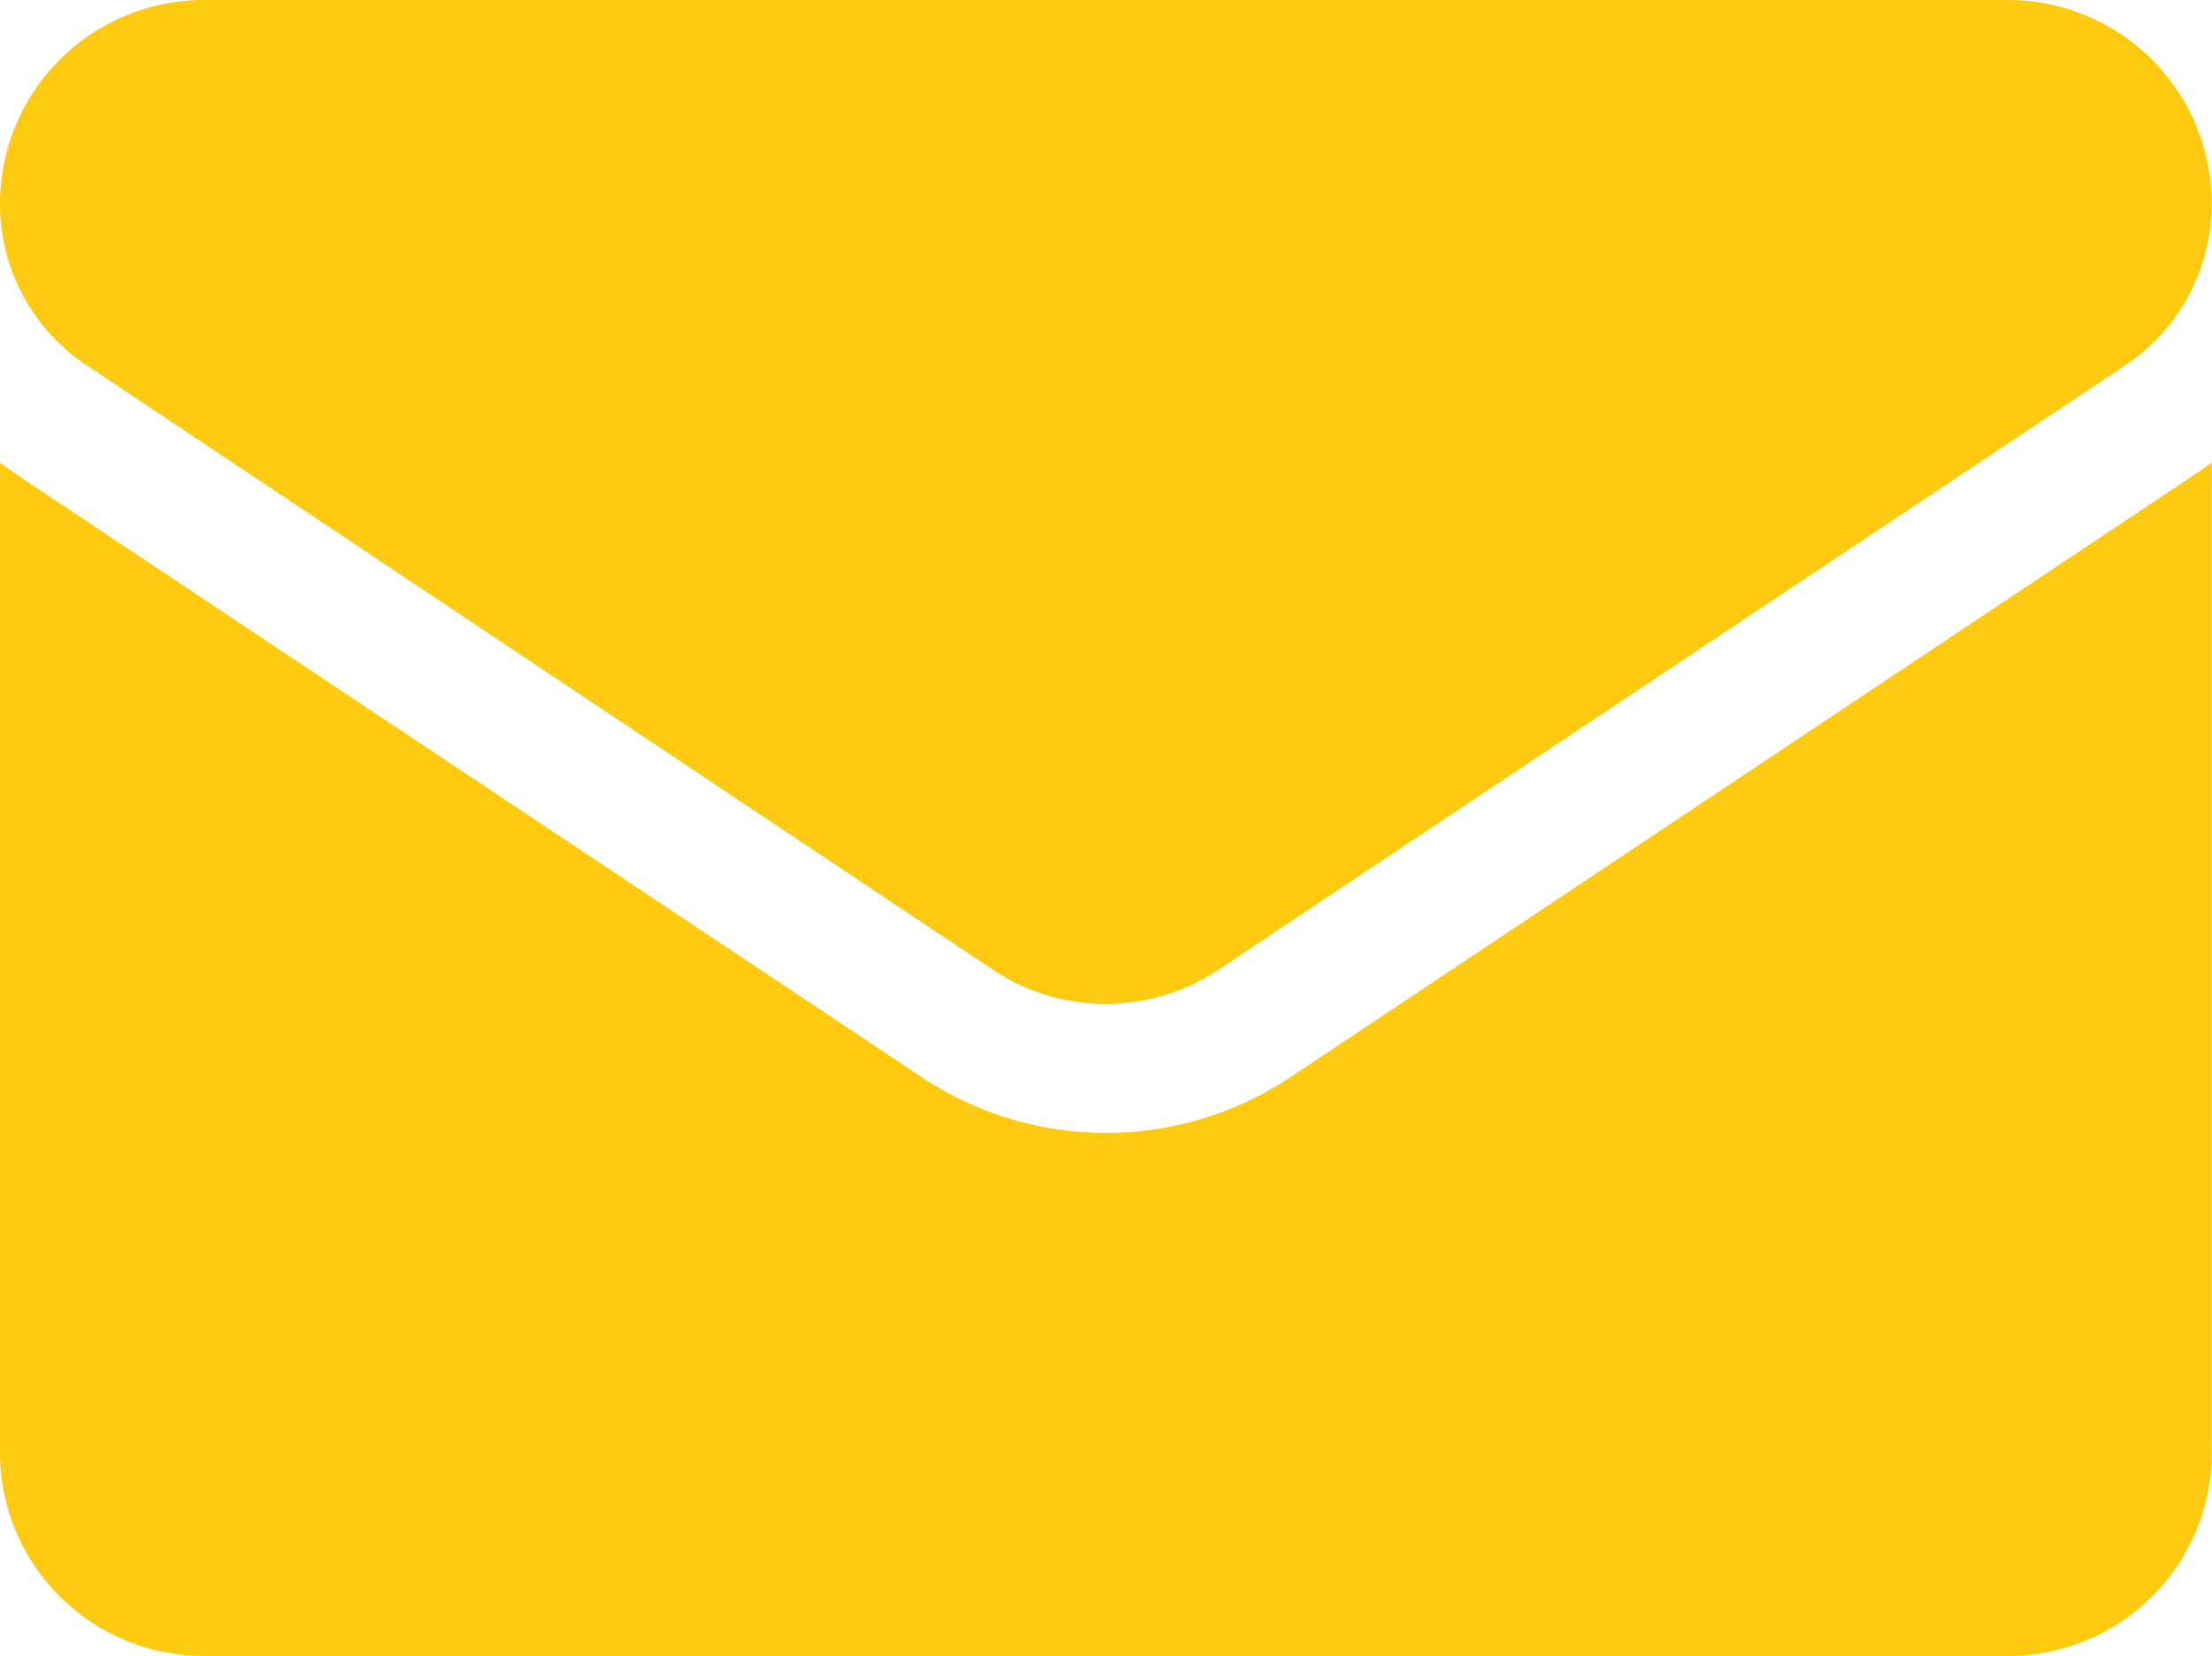
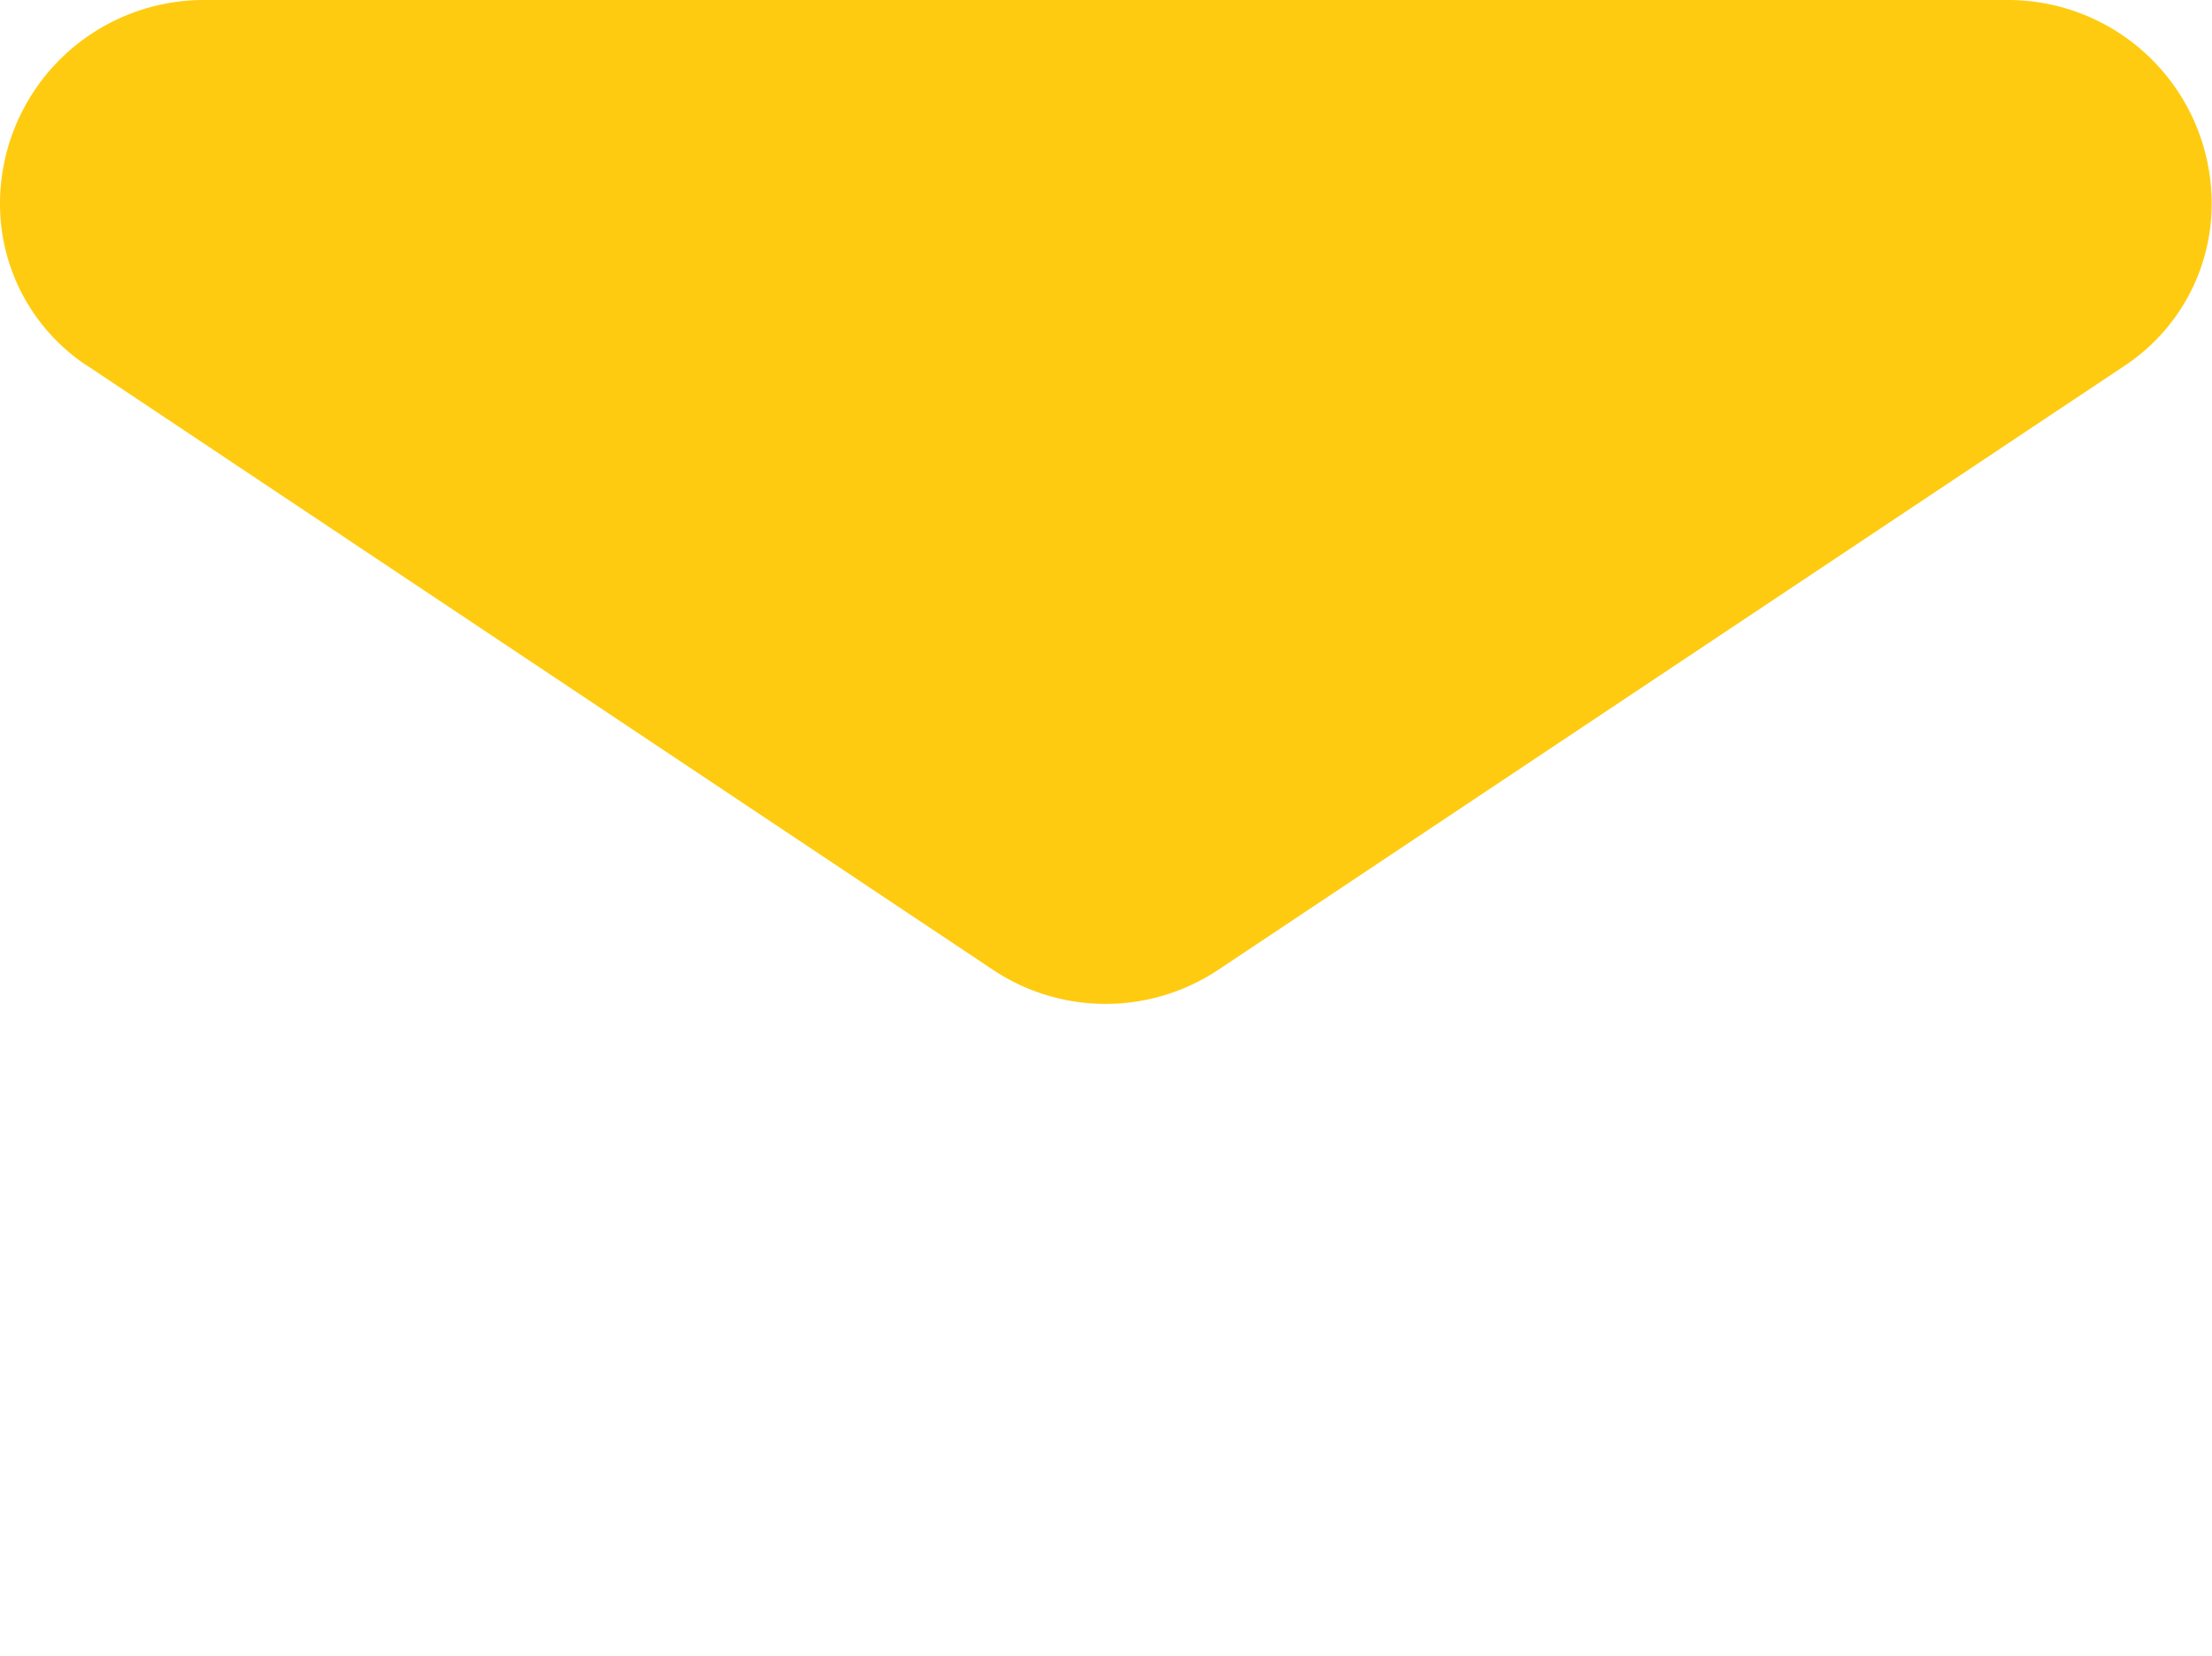
<svg xmlns="http://www.w3.org/2000/svg" width="14.039" height="10.514" viewBox="0 0 14.039 10.514">
  <g id="email_7_" data-name="email (7)" transform="translate(0 -64.266)">
-     <path id="Caminho_593" data-name="Caminho 593" d="M8.193,175.3a2.112,2.112,0,0,1-2.346,0L.093,171.468Q.046,171.436,0,171.4v6.284a1.292,1.292,0,0,0,1.292,1.292H12.746a1.292,1.292,0,0,0,1.292-1.292V171.4c-.031.023-.062.045-.094.066Z" transform="translate(0 -104.198)" fill="#ffcb10" />
    <path id="Caminho_594" data-name="Caminho 594" d="M.55,66.585,6.3,70.421a1.289,1.289,0,0,0,1.434,0l5.753-3.835a1.232,1.232,0,0,0,.55-1.028,1.293,1.293,0,0,0-1.292-1.292H1.292A1.294,1.294,0,0,0,0,65.559a1.231,1.231,0,0,0,.55,1.027Z" fill="#ffcb10" />
  </g>
</svg>